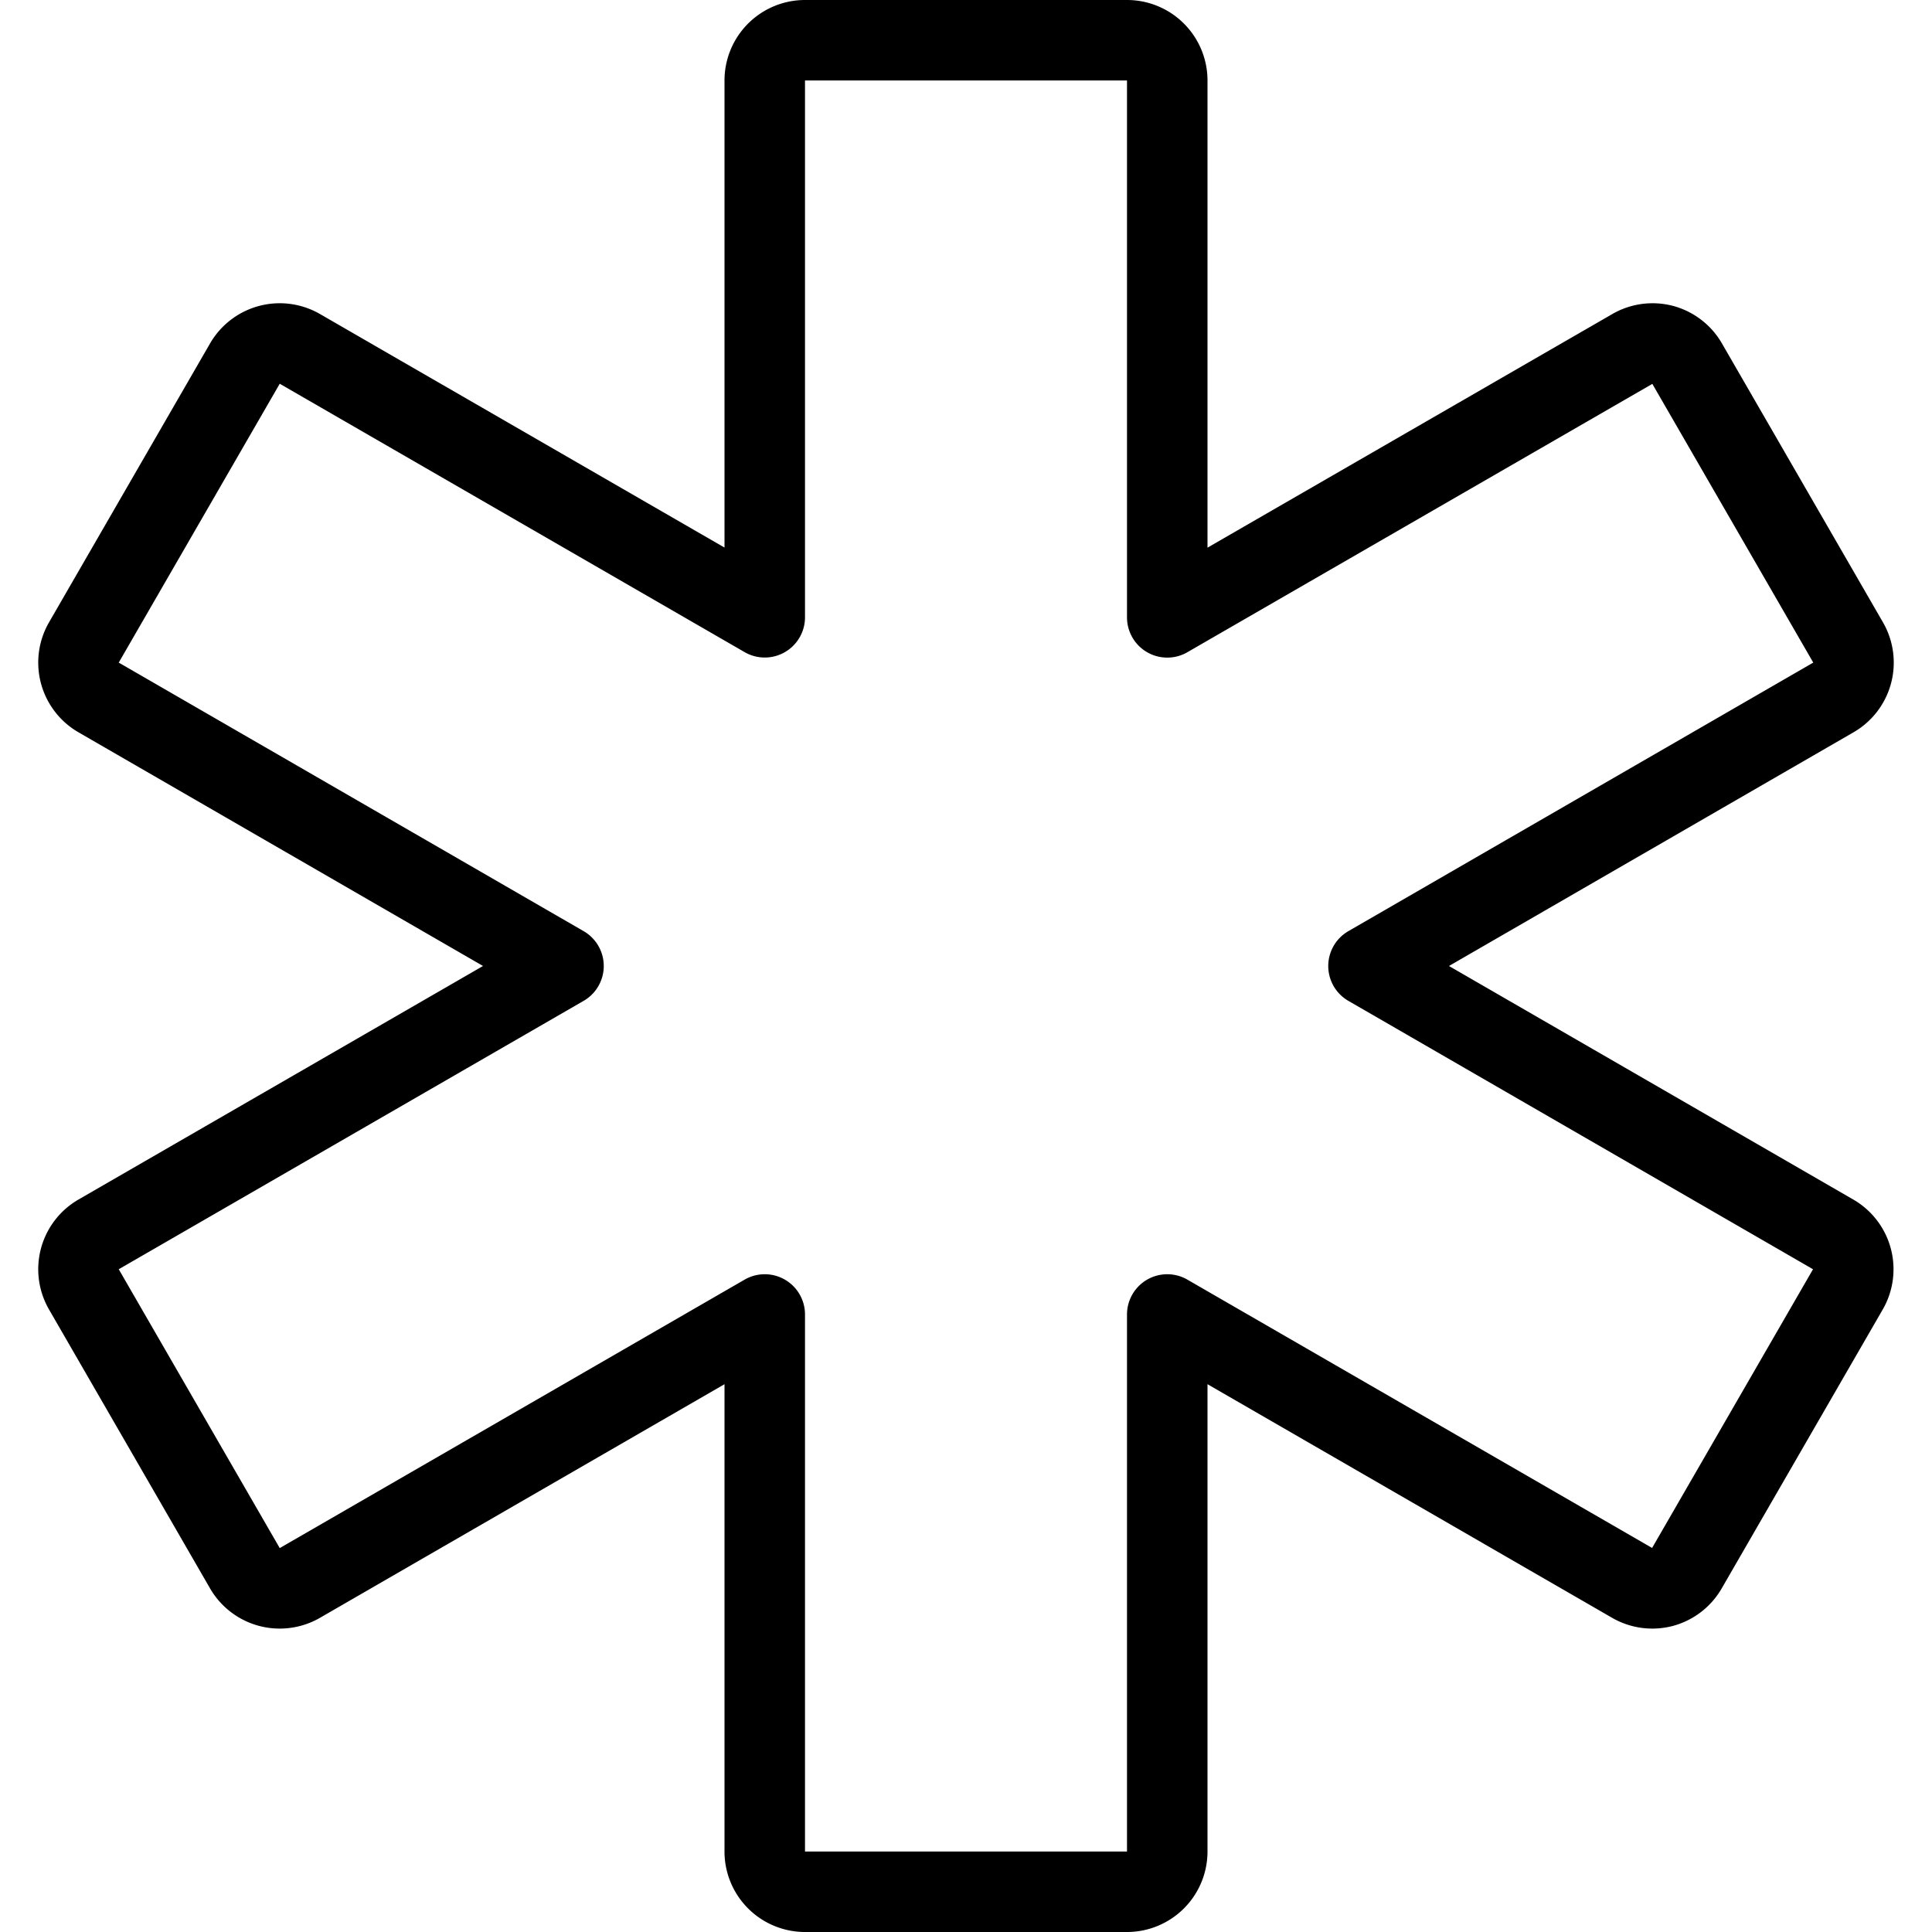
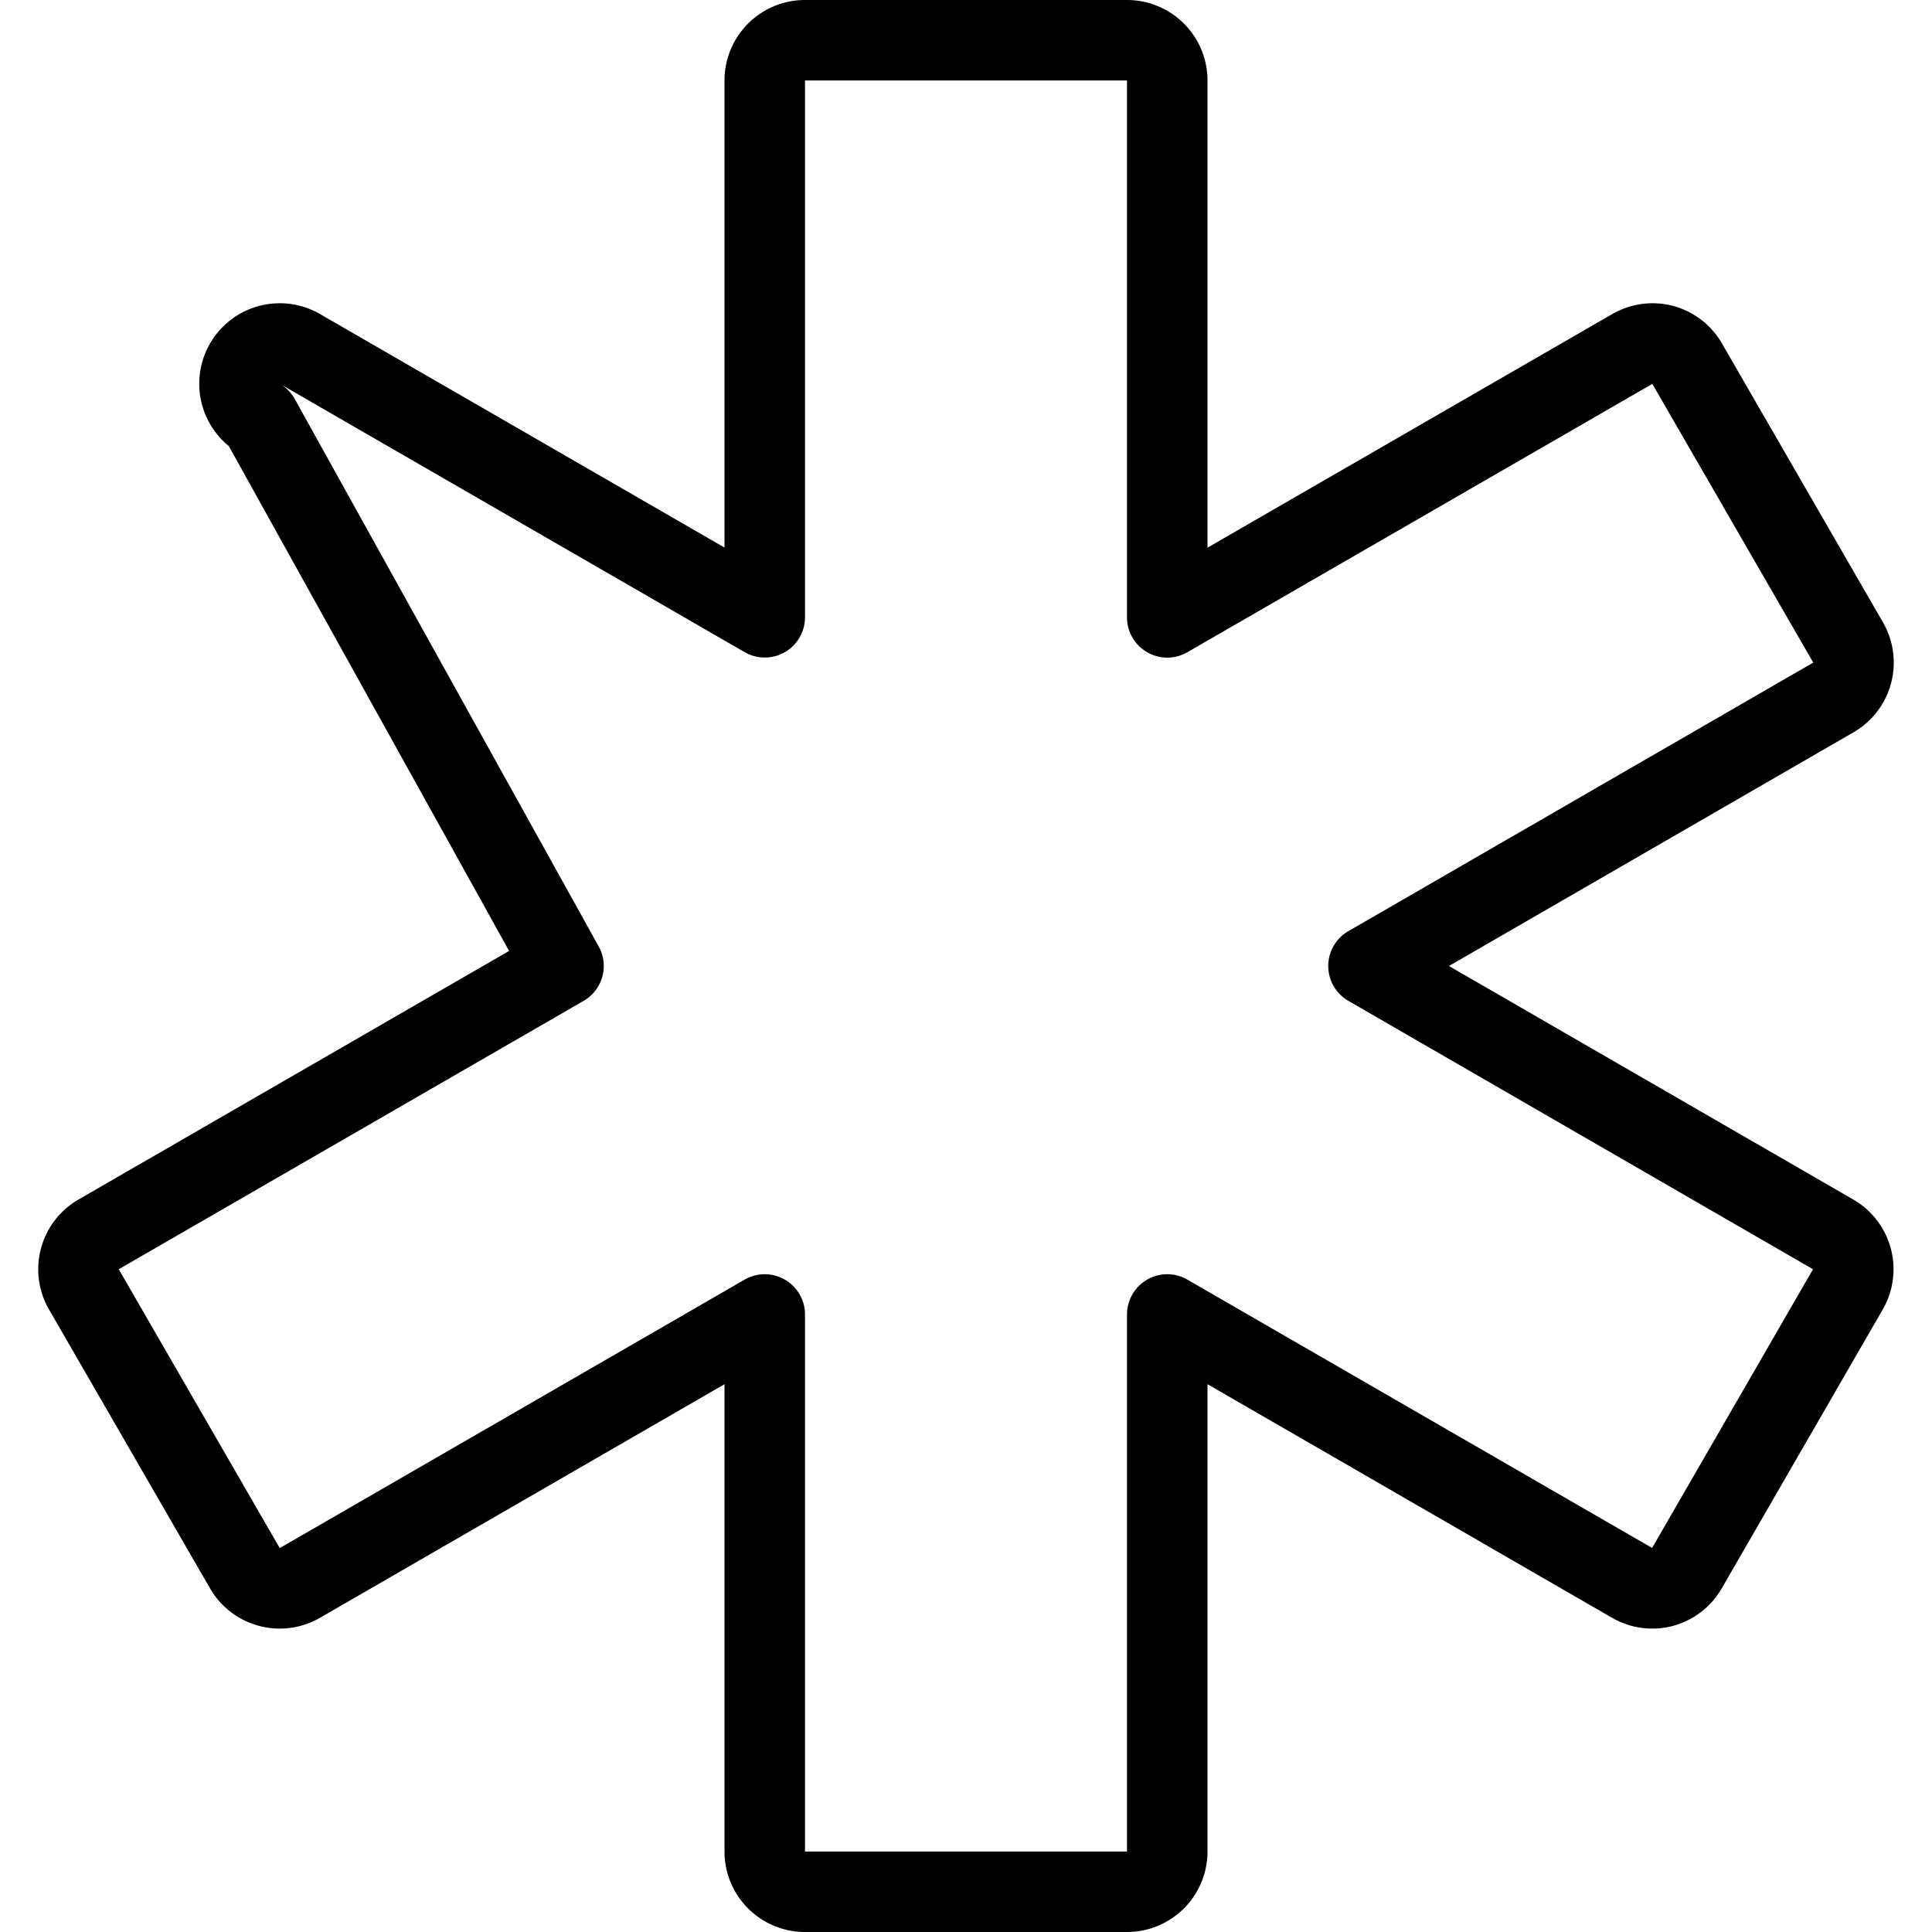
<svg xmlns="http://www.w3.org/2000/svg" viewBox="0 0 24 24">
  <g transform="matrix(1,0,0,1,0,0)">
-     <path d="M22.775,8.664a.5.5,0,0,0,.183-.683l-2-3.464a.5.5,0,0,0-.3-.233.5.5,0,0,0-.379.05L14.5,7.669V1A.5.5,0,0,0,14,.5H10a.5.5,0,0,0-.5.5V7.668L3.725,4.334a.5.5,0,0,0-.683.183l-2,3.464a.5.5,0,0,0,.183.683L7,12,1.225,15.334a.5.5,0,0,0-.183.683l2,3.464a.5.5,0,0,0,.683.183L9.5,16.329V23a.5.5,0,0,0,.5.5h4a.5.5,0,0,0,.5-.5V16.329l5.776,3.335a.5.5,0,0,0,.379.05.5.5,0,0,0,.3-.233l2-3.464a.5.5,0,0,0-.183-.683L17,12Z" fill="none" stroke="#000000" stroke-linecap="round" stroke-linejoin="round" />
+     <path d="M22.775,8.664a.5.5,0,0,0,.183-.683l-2-3.464a.5.5,0,0,0-.3-.233.5.5,0,0,0-.379.05L14.5,7.669V1A.5.5,0,0,0,14,.5H10a.5.5,0,0,0-.5.5V7.668L3.725,4.334a.5.5,0,0,0-.683.183a.5.5,0,0,0,.183.683L7,12,1.225,15.334a.5.5,0,0,0-.183.683l2,3.464a.5.5,0,0,0,.683.183L9.5,16.329V23a.5.5,0,0,0,.5.5h4a.5.5,0,0,0,.5-.5V16.329l5.776,3.335a.5.5,0,0,0,.379.05.5.5,0,0,0,.3-.233l2-3.464a.5.5,0,0,0-.183-.683L17,12Z" fill="none" stroke="#000000" stroke-linecap="round" stroke-linejoin="round" />
  </g>
</svg>